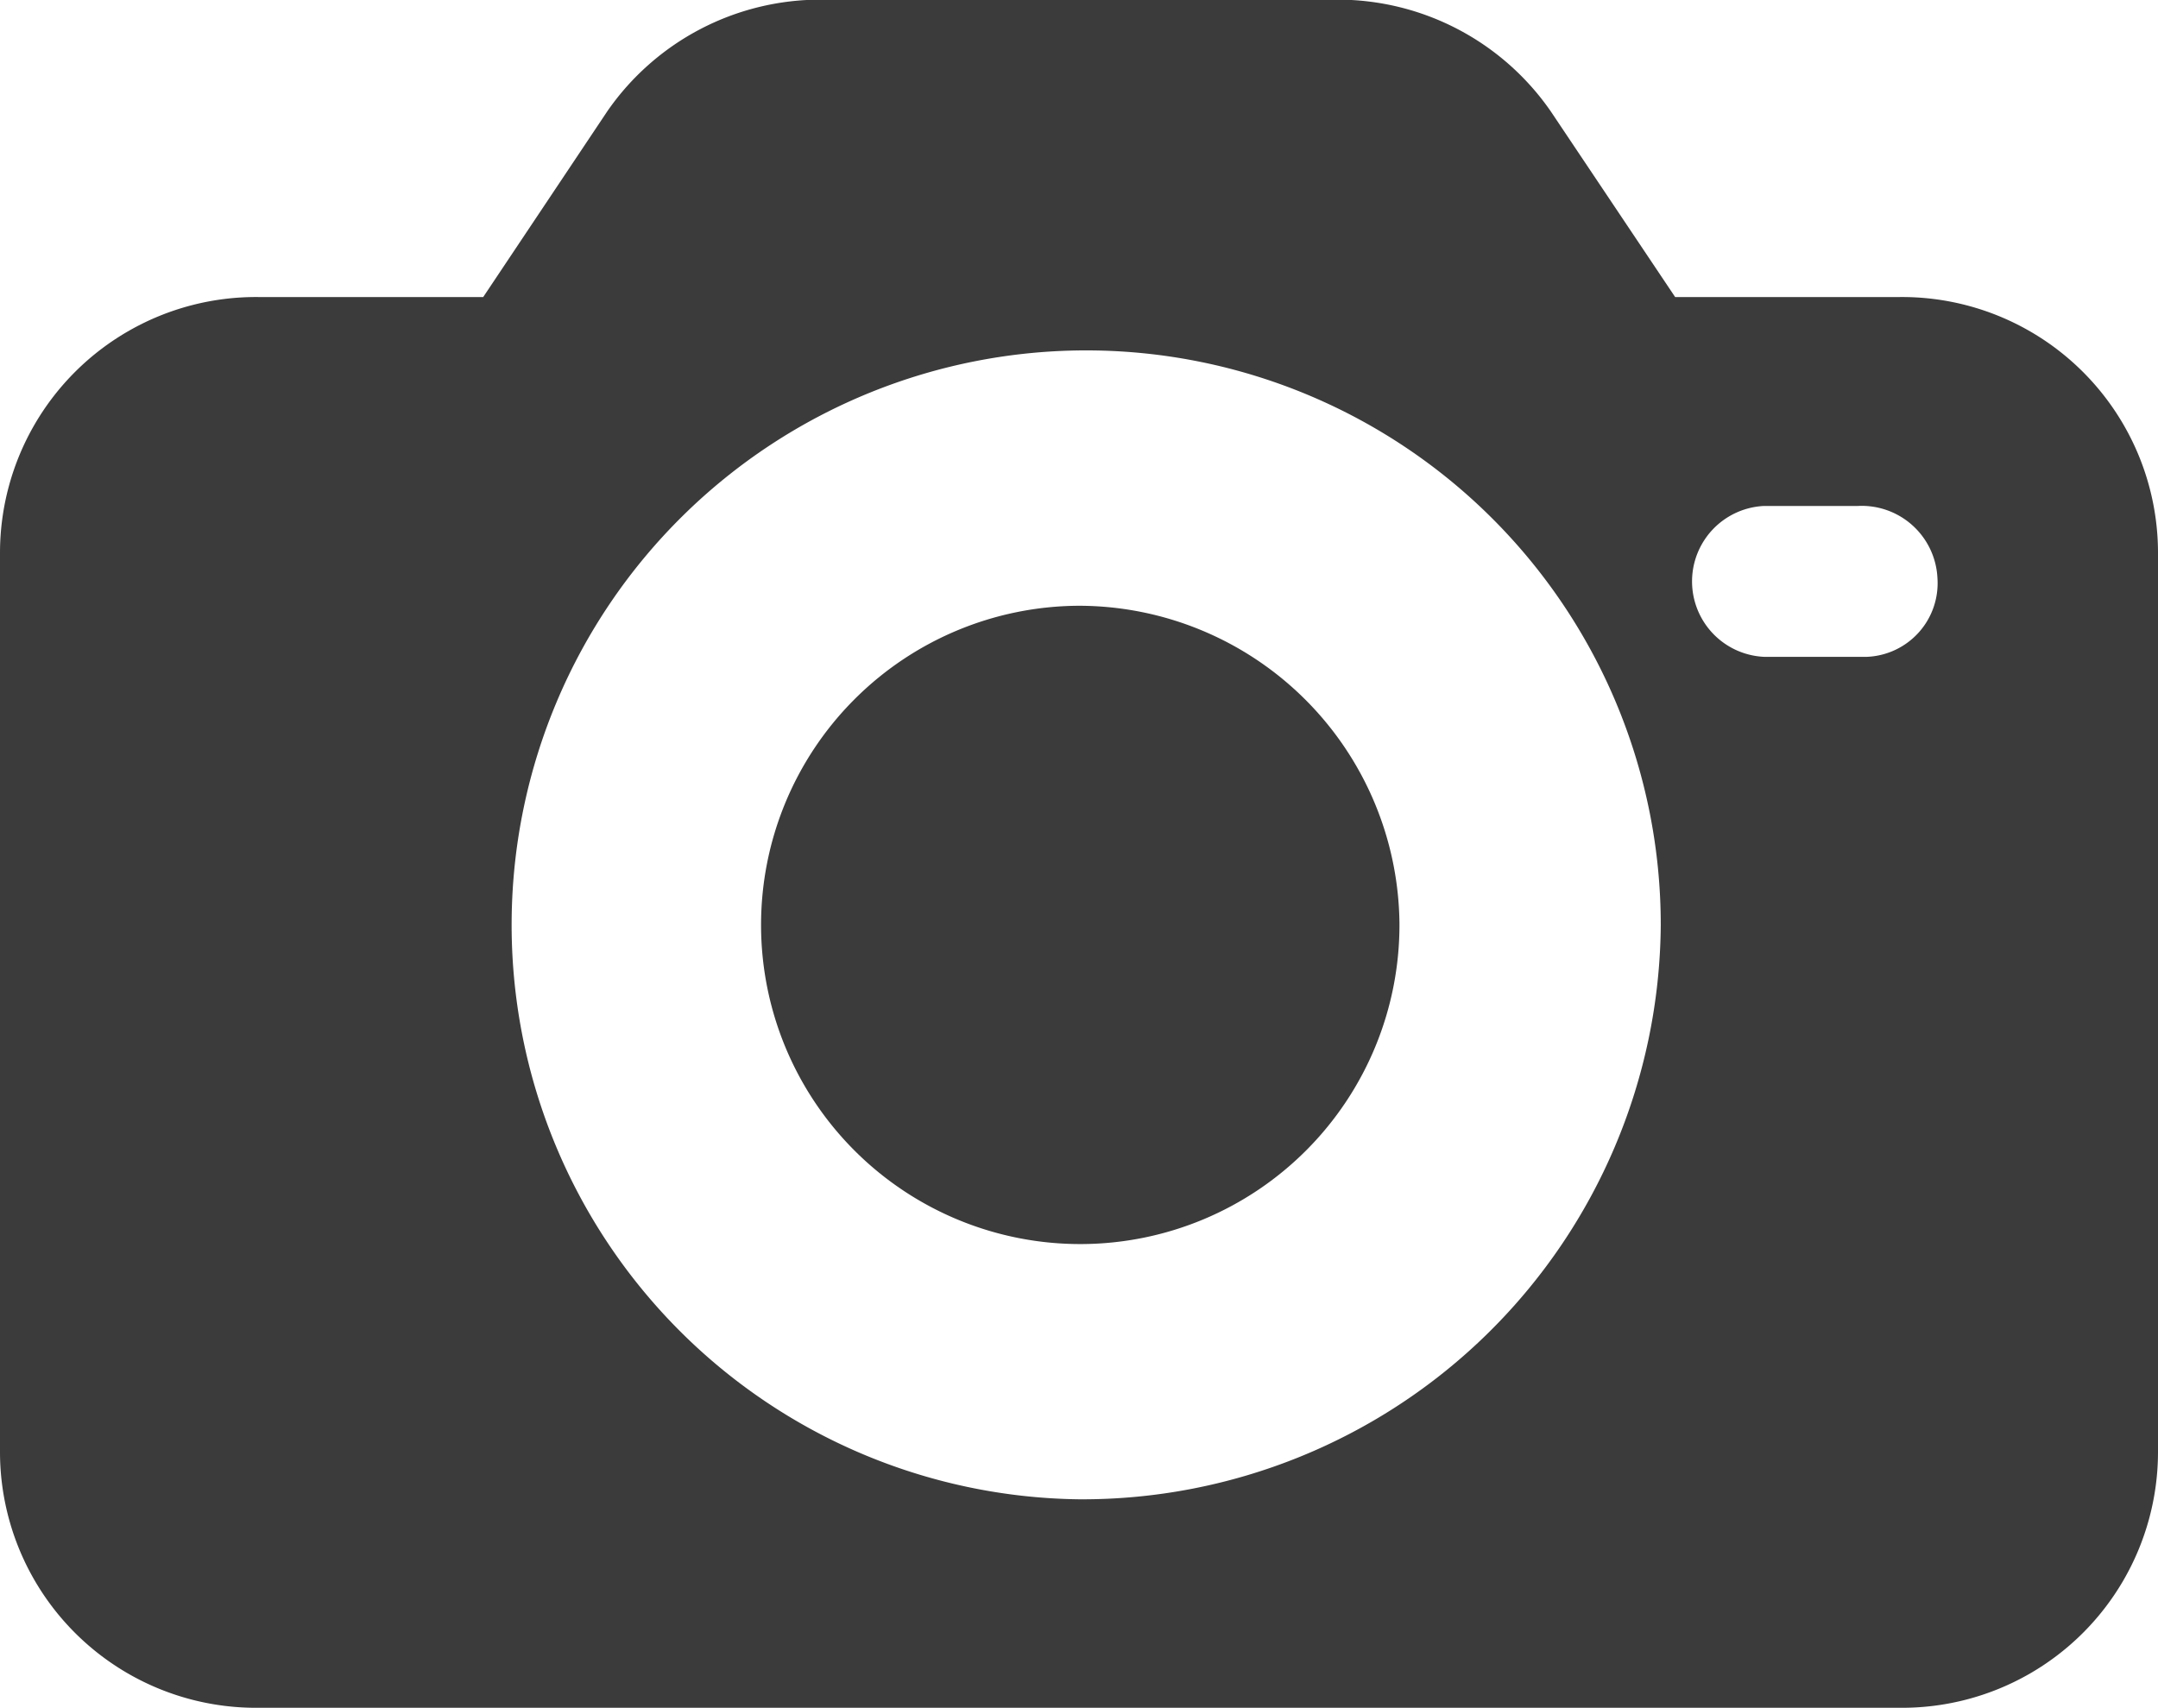
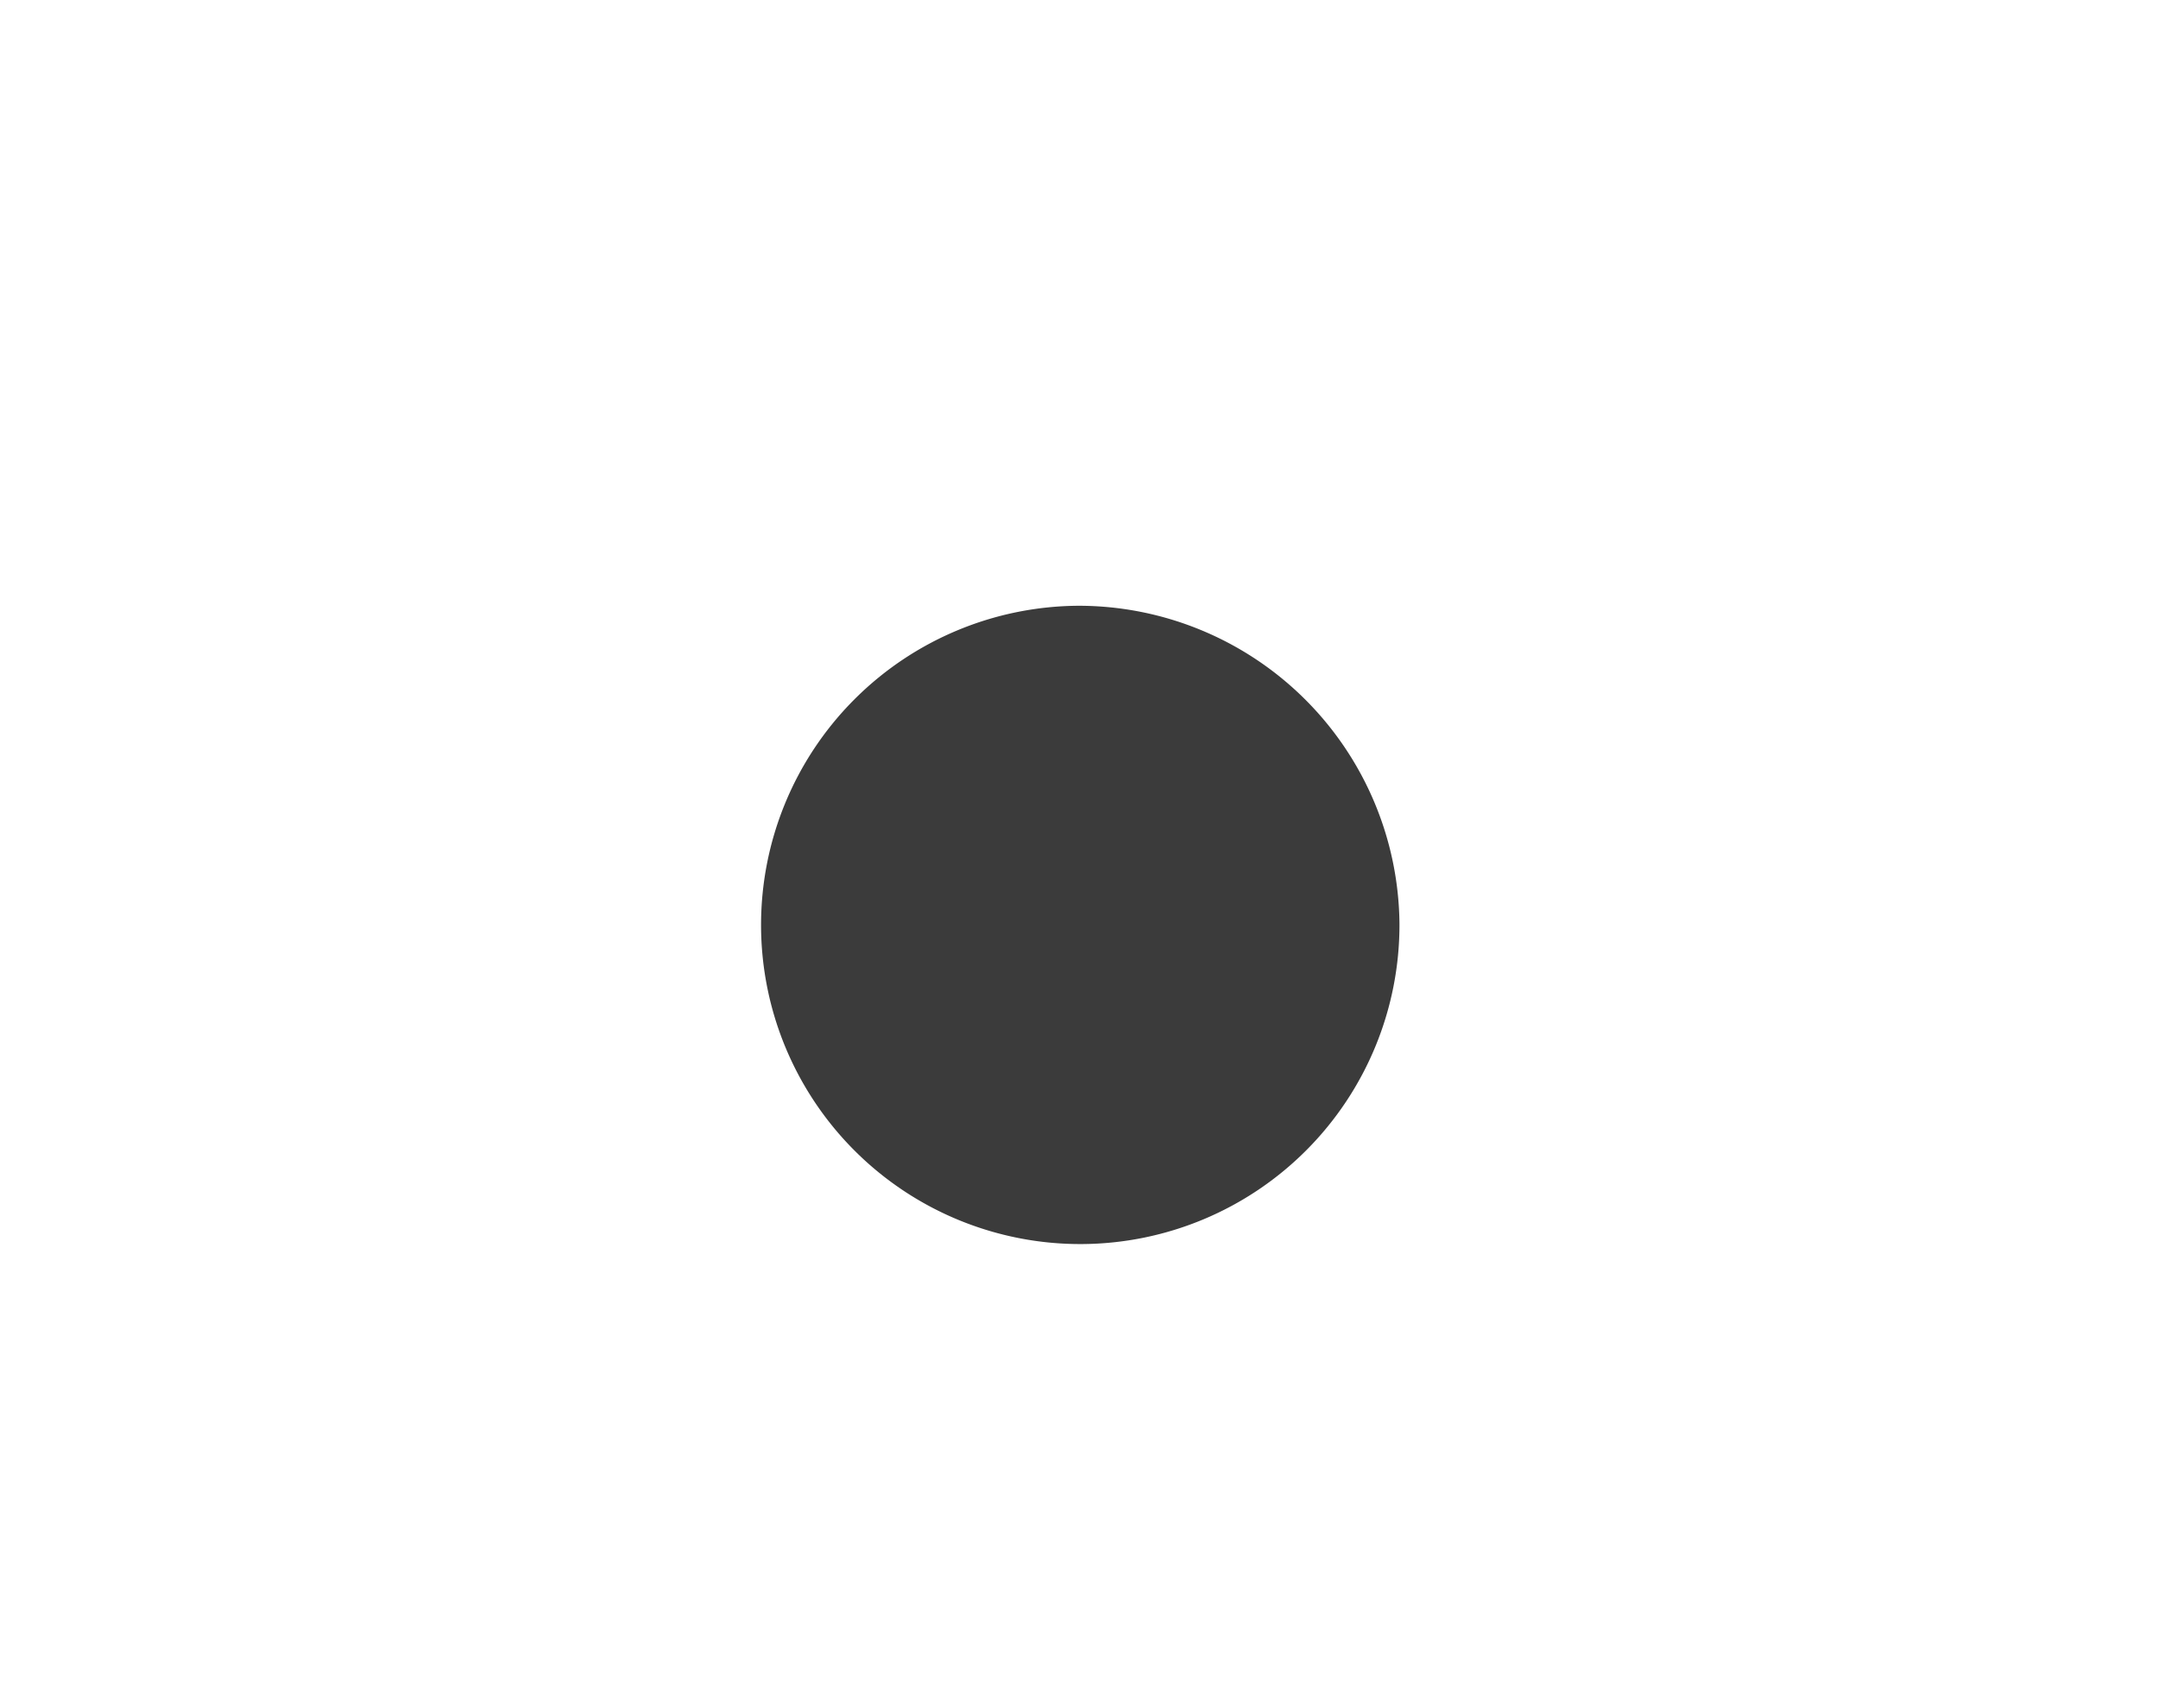
<svg xmlns="http://www.w3.org/2000/svg" width="24" height="19" viewBox="0 0 24 19">
  <g id="photo-camera" transform="translate(0 -47.104)">
    <g id="Group_125" data-name="Group 125" transform="translate(0 47.104)">
      <g id="Group_124" data-name="Group 124" transform="translate(0 0)">
-         <path id="Path_115" data-name="Path 115" d="M21.13,50.408h-2.5l-1.383-2.065A2.882,2.882,0,0,0,14.87,47.1H9.13a2.882,2.882,0,0,0-2.374,1.239L5.374,50.408H2.87A2.847,2.847,0,0,0,0,53.248V63.264A2.847,2.847,0,0,0,2.87,66.1H21.13A2.847,2.847,0,0,0,24,63.264V53.248A2.847,2.847,0,0,0,21.13,50.408ZM12,63.781A6.39,6.39,0,1,1,18.47,57.4,6.435,6.435,0,0,1,12,63.781Zm8.765-9.371H19.617a.84.84,0,0,1,0-1.678h1.043a.843.843,0,0,1,.887.8A.82.82,0,0,1,20.765,54.41Z" transform="translate(0 -47.104)" fill="#3b3b3b" />
-       </g>
+         </g>
    </g>
    <g id="Group_127" data-name="Group 127" transform="translate(8.438 53.842)">
      <g id="Group_126" data-name="Group 126" transform="translate(0 0)">
        <path id="Path_116" data-name="Path 116" d="M168.427,180.736a3.55,3.55,0,1,0,3.563,3.537A3.57,3.57,0,0,0,168.427,180.736Z" transform="translate(-164.864 -180.736)" fill="#3b3b3b" />
      </g>
    </g>
  </g>
</svg>